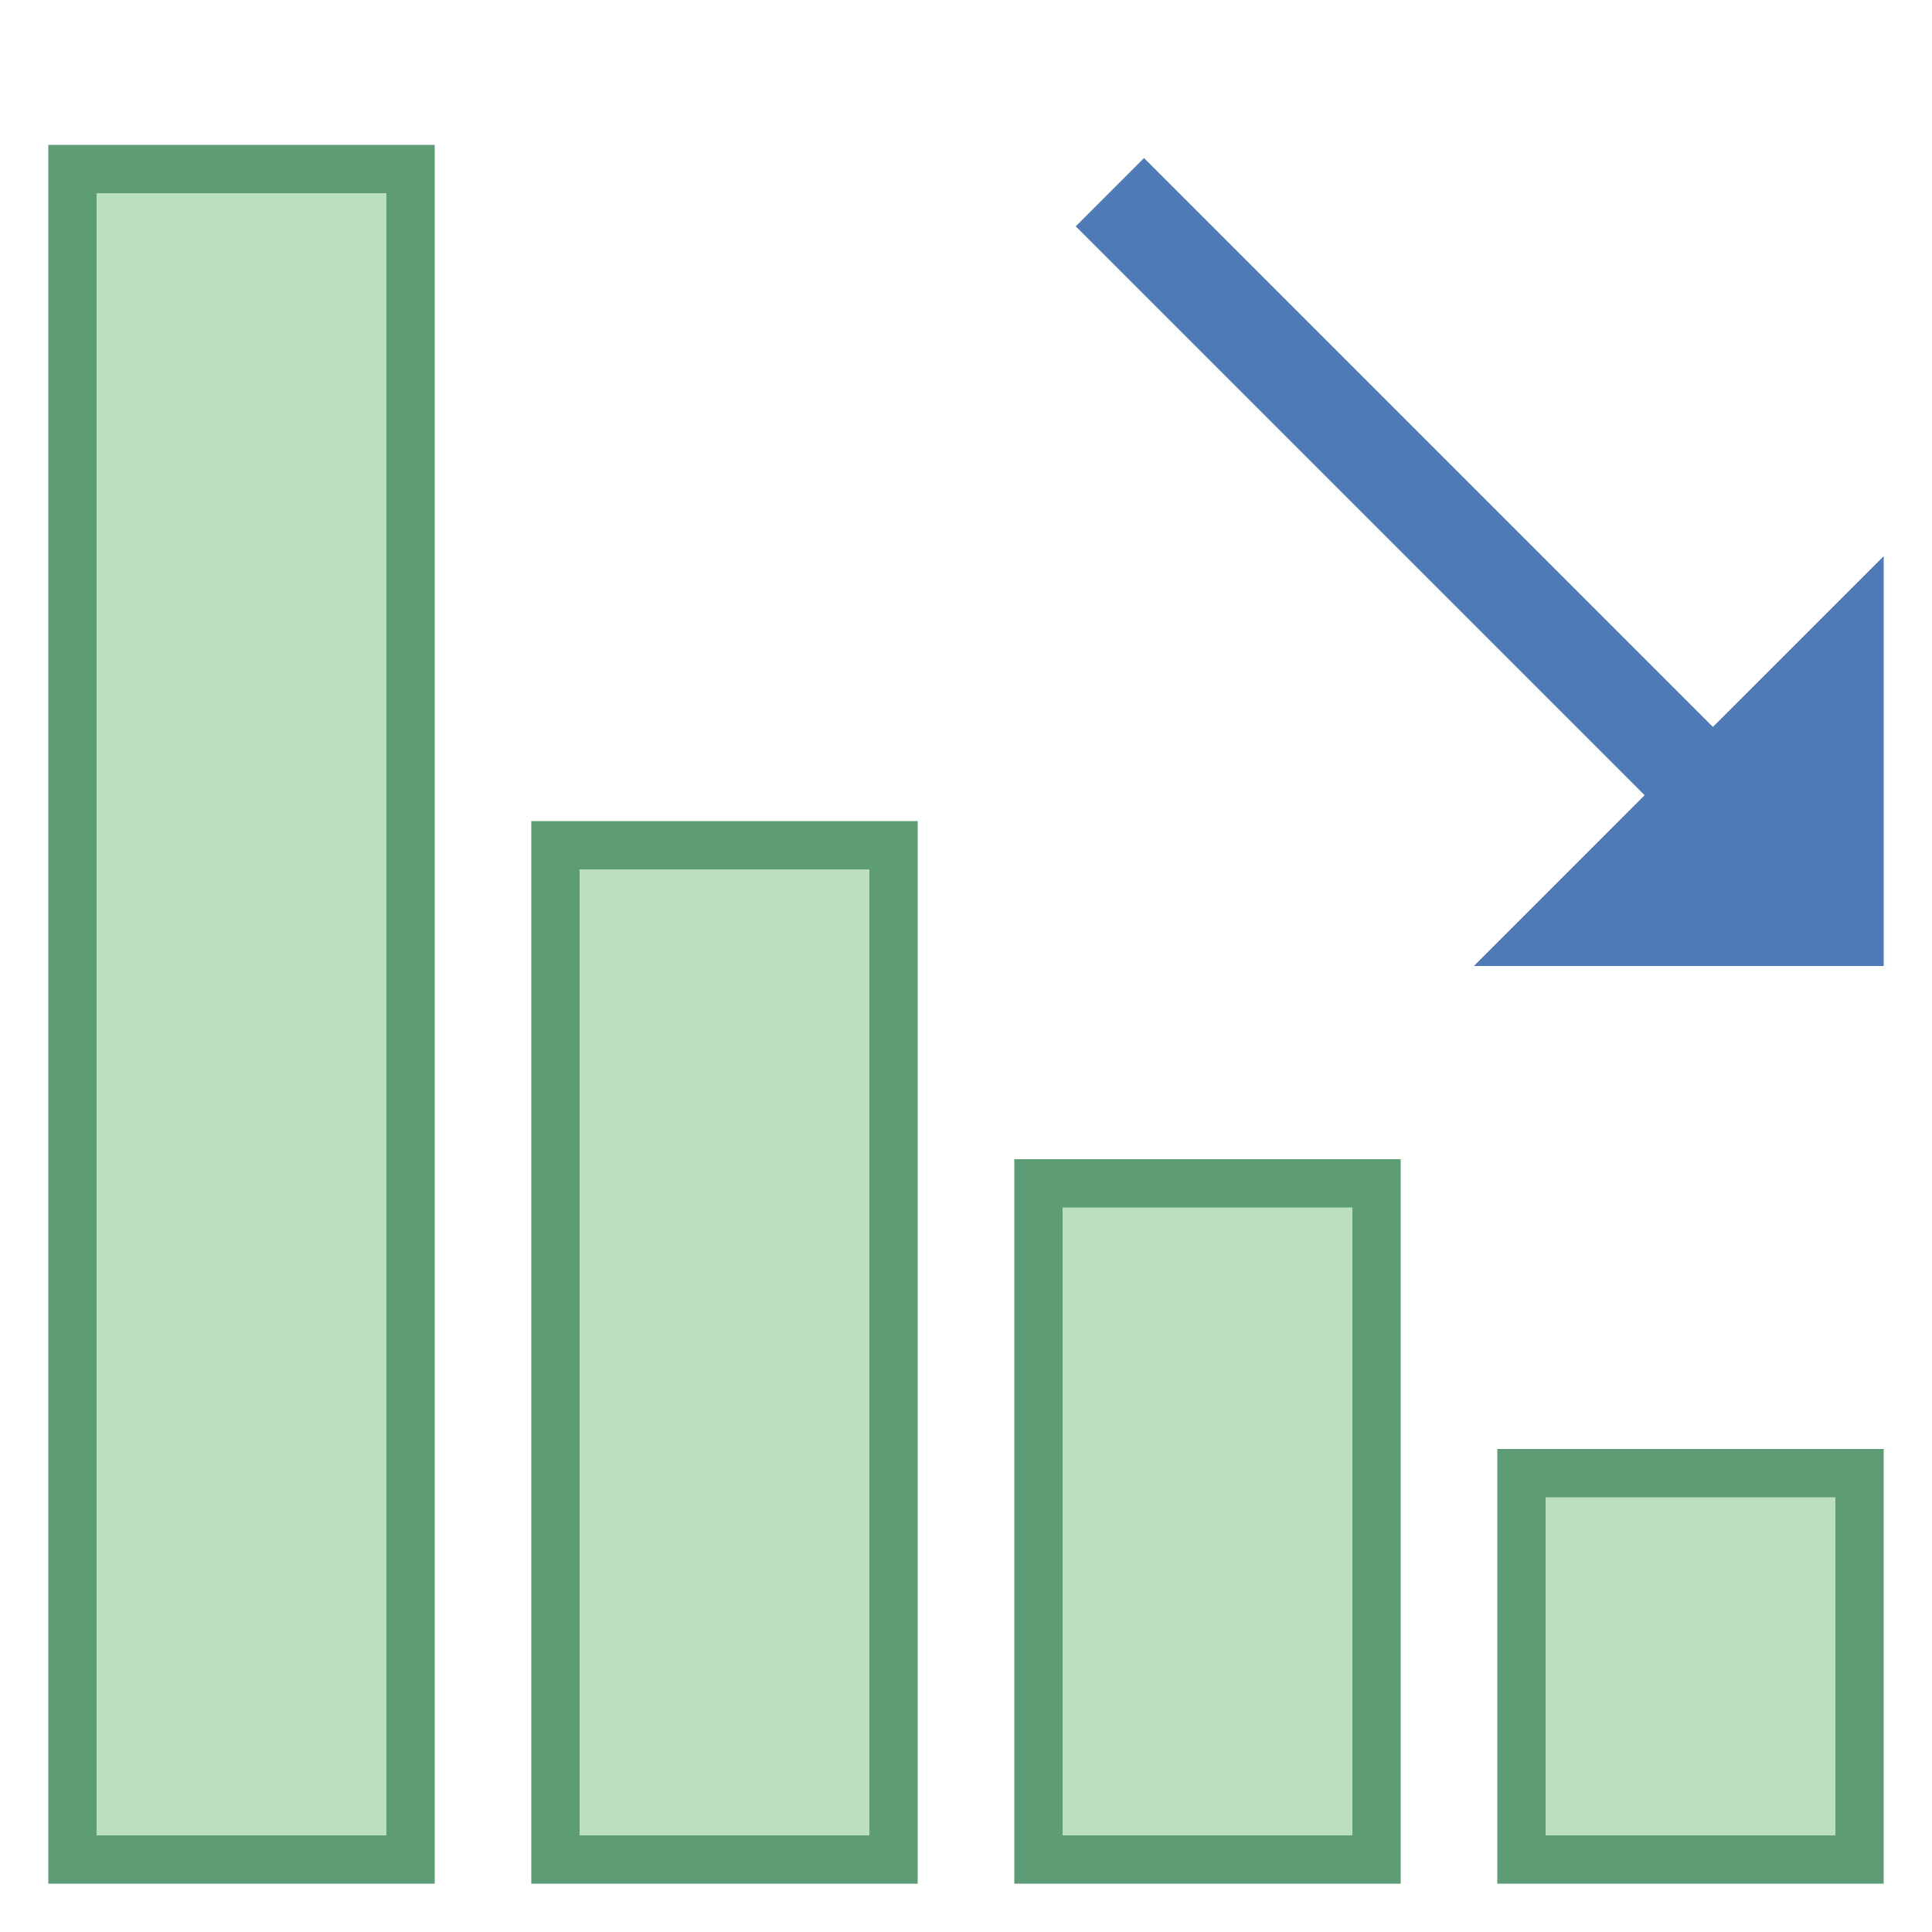
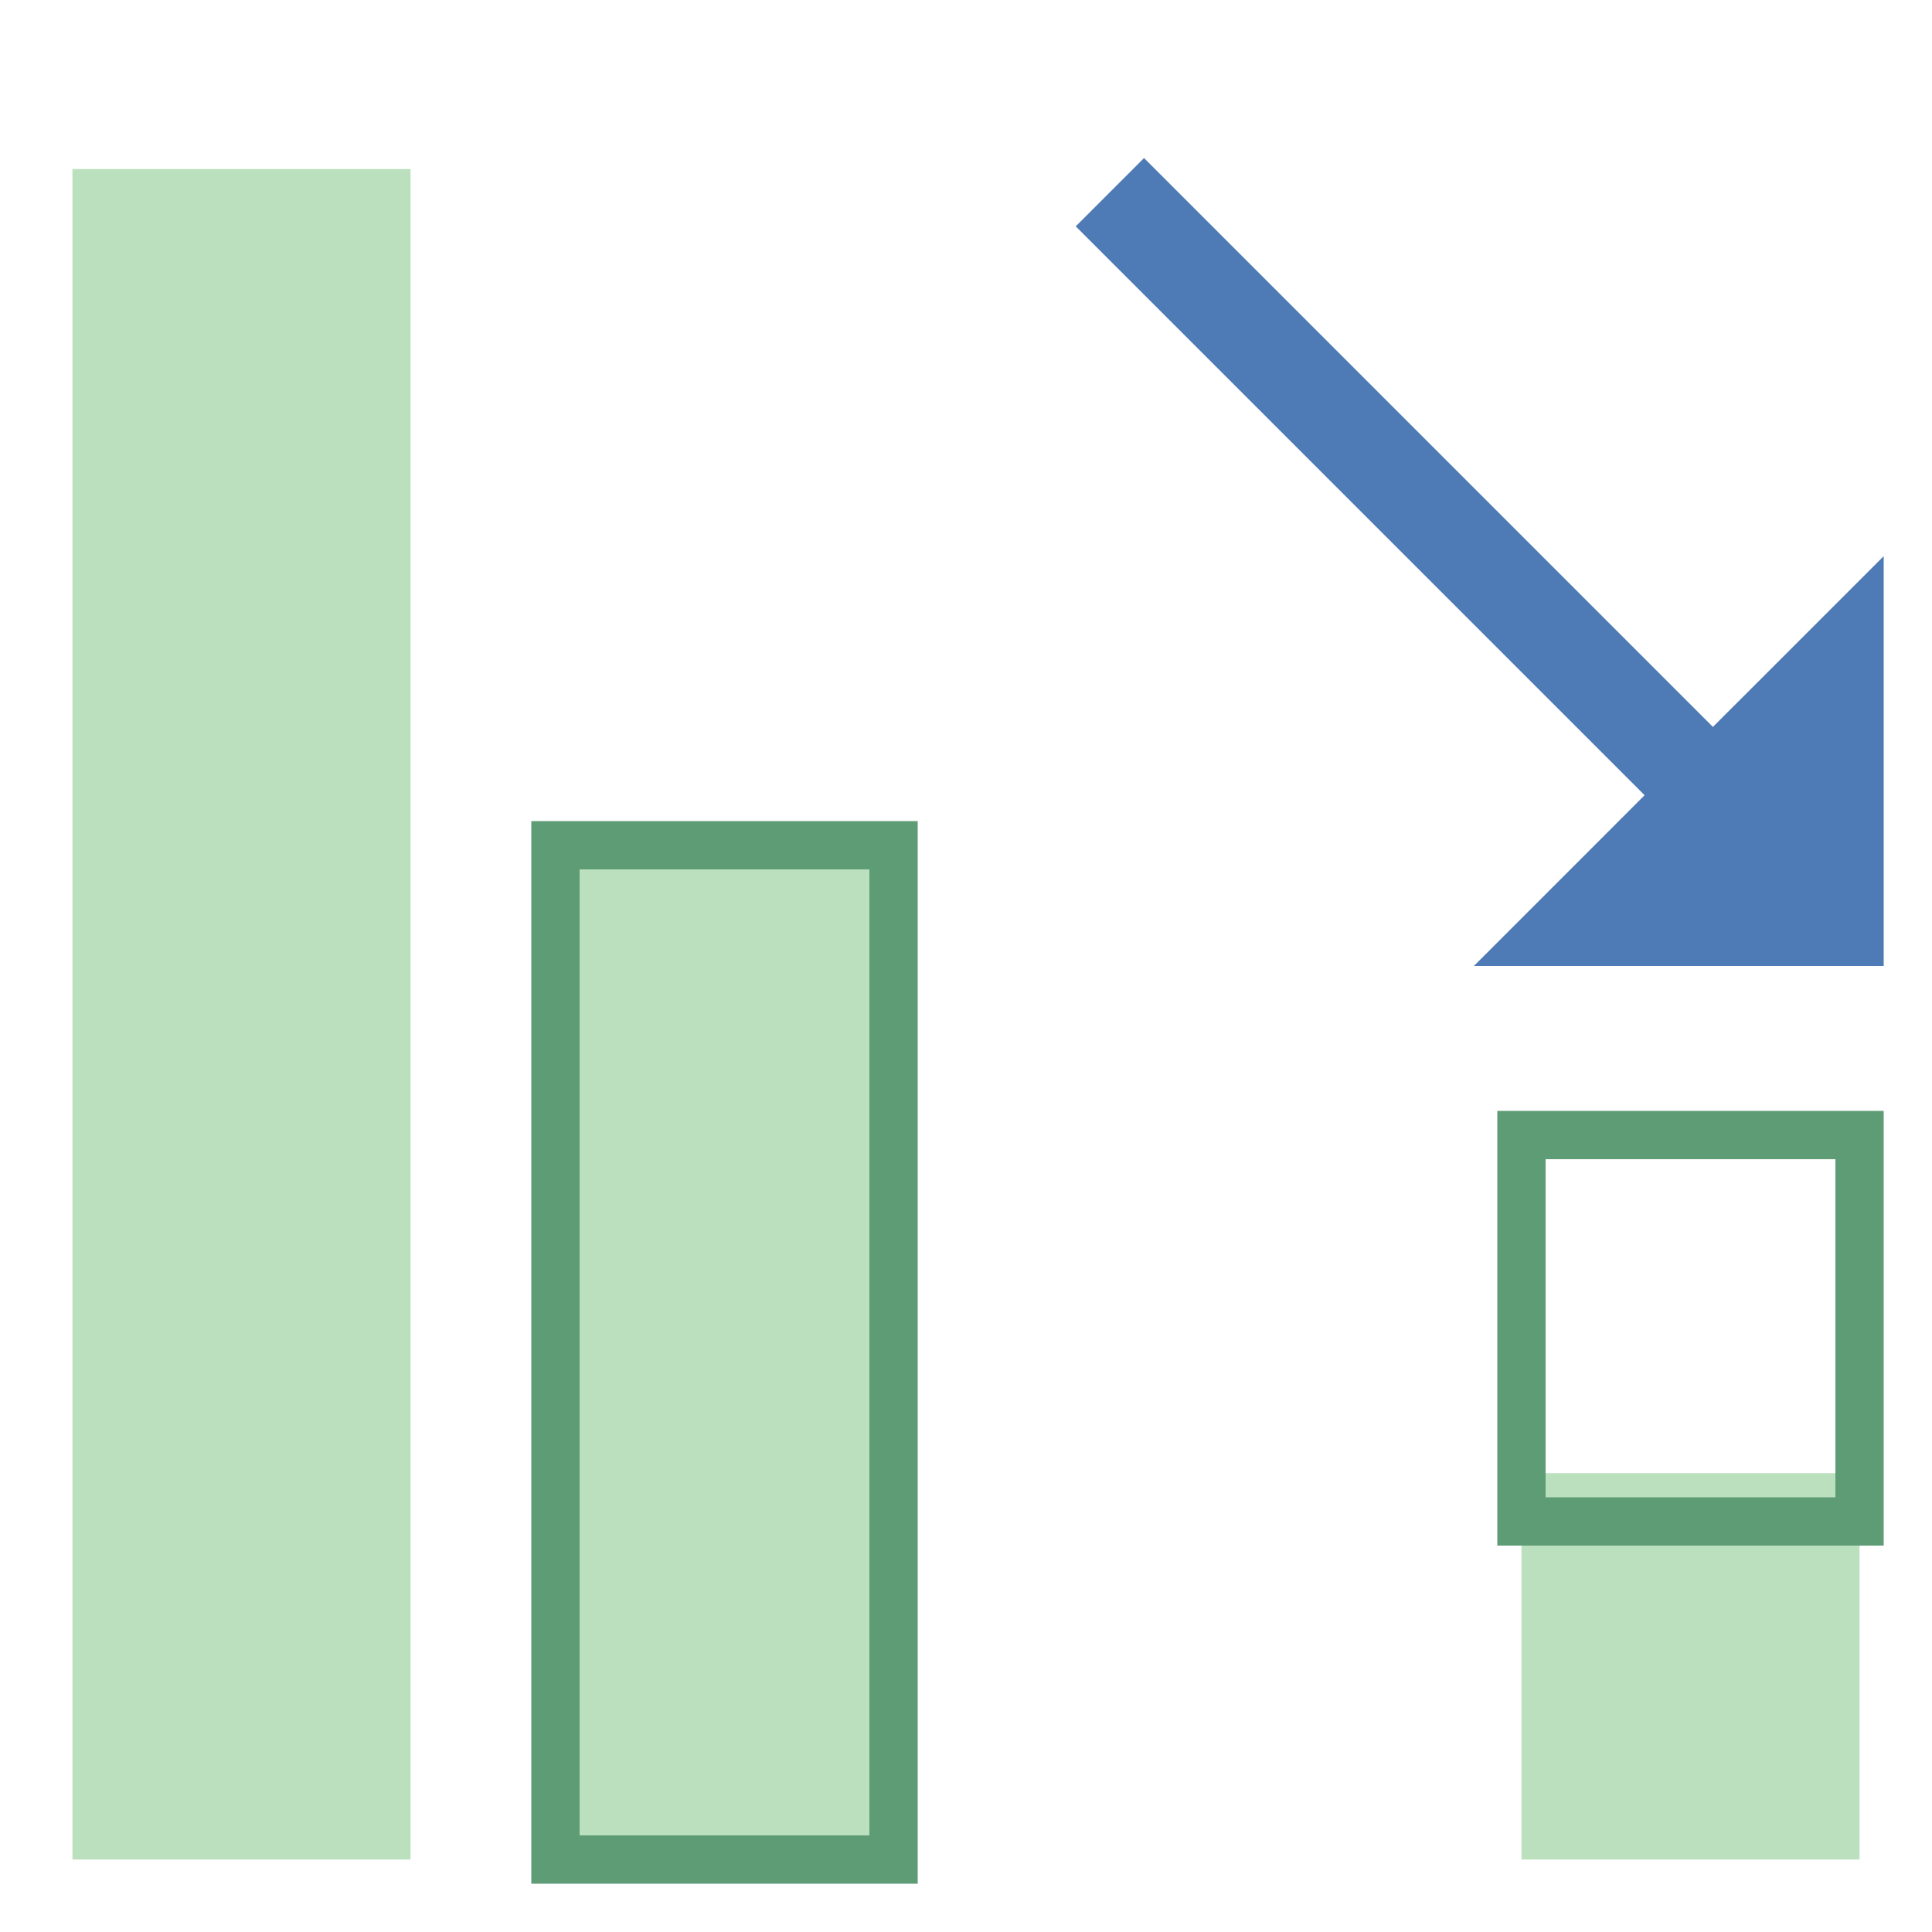
<svg xmlns="http://www.w3.org/2000/svg" viewBox="0 0 40 40">
  <rect x="1.5" y="3.5" width="7" height="35" fill="#bae0bd" />
-   <path d="M8 4v34H2V4h6m1-1H1v36h8V3z" fill="#5e9c76" />
  <rect x="11.5" y="17.5" width="7" height="21" fill="#bae0bd" />
  <path d="M18 18v20h-6V18h6m1-1h-8v22h8V17z" fill="#5e9c76" />
-   <rect x="21.5" y="24.5" width="7" height="14" fill="#bae0bd" />
-   <path d="M28 25v13h-6V25h6m1-1h-8v15h8V24z" fill="#5e9c76" />
  <rect x="31.5" y="30.5" width="7" height="8" fill="#bae0bd" />
-   <path d="M38 31v7h-6v-7h6m1-1h-8v9h8v-9z" fill="#5e9c76" />
+   <path d="M38 31h-6v-7h6m1-1h-8v9h8v-9z" fill="#5e9c76" />
  <polygon points="35.464,15.05 23.686,3.272 22.272,4.686 34.05,16.464 30.515,20 39,20 39,11.515" fill="#4e7ab5" />
</svg>